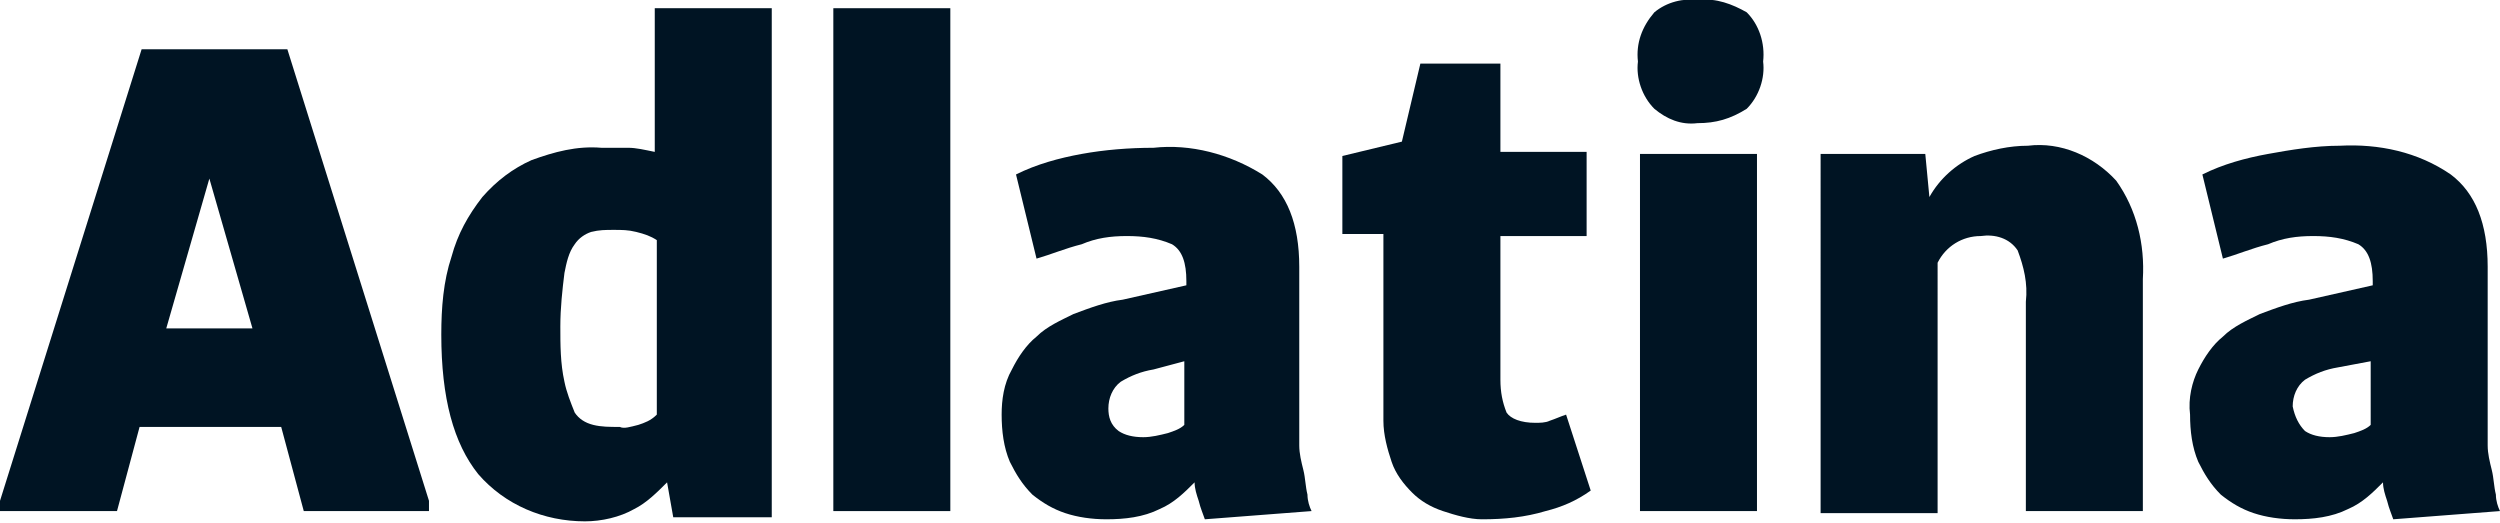
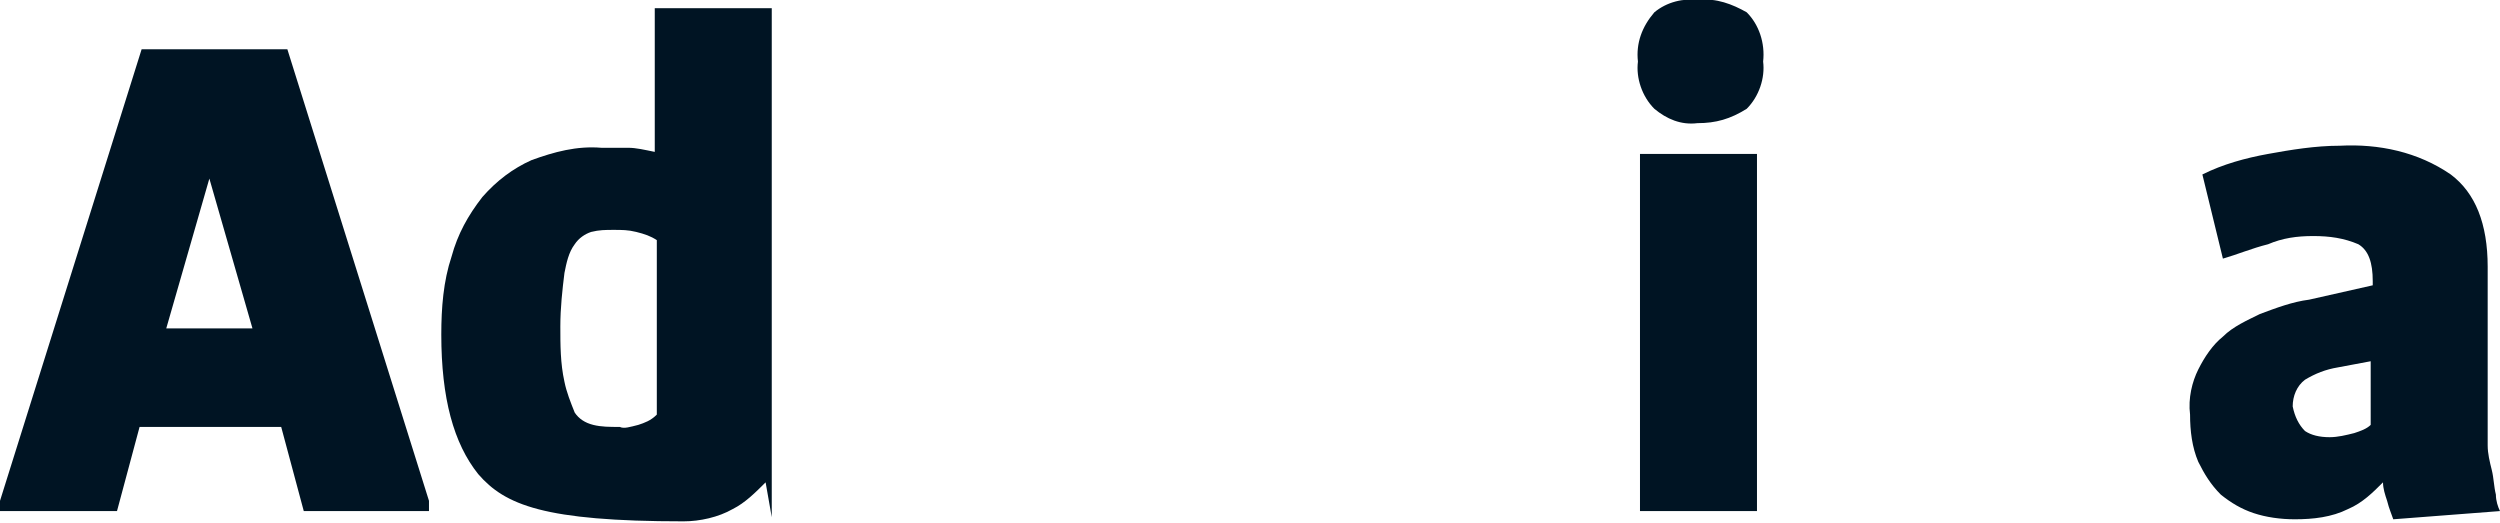
<svg xmlns="http://www.w3.org/2000/svg" version="1.1" id="bab10ea0-133f-4e0c-8a42-8305130e00dd" x="0px" y="0px" viewBox="0 0 121.8 25.5" style="enable-background:new 0 0 121.8 25.5;" xml:space="preserve">
  <style type="text/css">
	.st0{fill:#001423;}
</style>
  <title>Artboard 1</title>
  <path class="st0" d="M10.2,8.7L8.1,16h4.2L10.2,8.7z M6.9,2.4H14l6.9,22v0.5h-6.1l-1.1-4.1H6.8l-1.1,4.1H0v-0.5L6.9,2.4z" />
-   <path class="st0" d="M31.1,20.7c0.3-0.1,0.6-0.2,0.9-0.5v-8.5c-0.3-0.2-0.6-0.3-1-0.4c-0.4-0.1-0.7-0.1-1.1-0.1s-0.7,0-1.1,0.1  c-0.3,0.1-0.6,0.3-0.8,0.6c-0.3,0.4-0.4,0.9-0.5,1.4c-0.1,0.8-0.2,1.7-0.2,2.6c0,0.9,0,1.8,0.2,2.7c0.1,0.5,0.3,1,0.5,1.5  c0.2,0.3,0.5,0.5,0.9,0.6s0.8,0.1,1.3,0.1C30.4,20.9,30.7,20.8,31.1,20.7 M23.3,23.1c-1.2-1.5-1.8-3.7-1.8-6.8  c0-1.3,0.1-2.6,0.5-3.8c0.3-1.1,0.8-2,1.5-2.9c0.7-0.8,1.5-1.4,2.4-1.8c1.1-0.4,2.2-0.7,3.4-0.6c0.4,0,0.9,0,1.3,0s0.8,0.1,1.3,0.2  v-7h5.7v24.8h-4.8l-0.3-1.7c-0.5,0.5-1,1-1.6,1.3c-0.7,0.4-1.6,0.6-2.4,0.6C26.5,25.4,24.6,24.6,23.3,23.1" />
-   <rect x="40.6" y="0.4" class="st0" width="5.7" height="24.5" />
-   <path class="st0" d="M54.5,21c0.3,0.2,0.7,0.3,1.2,0.3c0.4,0,0.8-0.1,1.2-0.2c0.3-0.1,0.6-0.2,0.8-0.4v-3.1L56.2,18  c-0.6,0.1-1.1,0.3-1.6,0.6c-0.4,0.3-0.6,0.8-0.6,1.3C54,20.3,54.1,20.7,54.5,21 M49.3,18c0.3-0.6,0.7-1.2,1.2-1.6  c0.5-0.5,1.2-0.8,1.8-1.1c0.8-0.3,1.6-0.6,2.4-0.7l3.1-0.7v-0.2c0-0.9-0.2-1.5-0.7-1.8c-0.7-0.3-1.4-0.4-2.2-0.4s-1.5,0.1-2.2,0.4  c-0.8,0.2-1.5,0.5-2.2,0.7l-1-4.1c1-0.5,2.1-0.8,3.2-1c1.1-0.2,2.3-0.3,3.5-0.3C58,7,59.9,7.5,61.5,8.5c1.2,0.9,1.8,2.4,1.8,4.5v8.7  c0,0.4,0.1,0.8,0.2,1.2c0.1,0.4,0.1,0.8,0.2,1.2c0,0.3,0.1,0.6,0.2,0.8l-5.2,0.4c-0.1-0.3-0.2-0.5-0.3-0.9c-0.1-0.3-0.2-0.6-0.2-0.9  c-0.5,0.5-1,1-1.7,1.3c-0.8,0.4-1.7,0.5-2.6,0.5c-0.7,0-1.4-0.1-2-0.3c-0.6-0.2-1.1-0.5-1.6-0.9c-0.5-0.5-0.8-1-1.1-1.6  c-0.3-0.7-0.4-1.5-0.4-2.3C48.8,19.5,48.9,18.7,49.3,18" />
-   <path class="st0" d="M65.4,11.6v-4l2.9-0.7l0.9-3.8h3.9v4.3h4.2v4.1h-4.2v7c0,0.6,0.1,1.1,0.3,1.6c0.2,0.3,0.7,0.5,1.4,0.5  c0.2,0,0.5,0,0.7-0.1c0.3-0.1,0.5-0.2,0.8-0.3l1.2,3.7c-0.7,0.5-1.4,0.8-2.2,1c-1,0.3-2,0.4-3.1,0.4c-0.6,0-1.3-0.2-1.9-0.4  c-0.6-0.2-1.1-0.5-1.5-0.9s-0.8-0.9-1-1.5s-0.4-1.3-0.4-2v-9.1h-2V11.6z" />
+   <path class="st0" d="M31.1,20.7c0.3-0.1,0.6-0.2,0.9-0.5v-8.5c-0.3-0.2-0.6-0.3-1-0.4c-0.4-0.1-0.7-0.1-1.1-0.1s-0.7,0-1.1,0.1  c-0.3,0.1-0.6,0.3-0.8,0.6c-0.3,0.4-0.4,0.9-0.5,1.4c-0.1,0.8-0.2,1.7-0.2,2.6c0,0.9,0,1.8,0.2,2.7c0.1,0.5,0.3,1,0.5,1.5  c0.2,0.3,0.5,0.5,0.9,0.6s0.8,0.1,1.3,0.1C30.4,20.9,30.7,20.8,31.1,20.7 M23.3,23.1c-1.2-1.5-1.8-3.7-1.8-6.8  c0-1.3,0.1-2.6,0.5-3.8c0.3-1.1,0.8-2,1.5-2.9c0.7-0.8,1.5-1.4,2.4-1.8c1.1-0.4,2.2-0.7,3.4-0.6c0.4,0,0.9,0,1.3,0s0.8,0.1,1.3,0.2  v-7h5.7v24.8l-0.3-1.7c-0.5,0.5-1,1-1.6,1.3c-0.7,0.4-1.6,0.6-2.4,0.6C26.5,25.4,24.6,24.6,23.3,23.1" />
  <path class="st0" d="M85.6,24.9h-5.7V7.5h5.7V24.9z M80.6,5.3C80,4.7,79.7,3.8,79.8,3c-0.1-0.9,0.2-1.7,0.8-2.4  C81.2,0.1,82-0.1,82.8,0c0.8-0.1,1.6,0.2,2.3,0.6C85.7,1.2,86,2.1,85.9,3c0.1,0.8-0.2,1.7-0.8,2.3C84.3,5.8,83.6,6,82.7,6  C81.9,6.1,81.2,5.8,80.6,5.3" />
-   <path class="st0" d="M93.8,7.5L94,9.6c0.5-0.9,1.3-1.6,2.2-2c0.8-0.3,1.7-0.5,2.6-0.5c1.6-0.2,3.2,0.5,4.3,1.7  c1,1.4,1.4,3.1,1.3,4.8v11.3h-5.7V14.7c0.1-0.9-0.1-1.7-0.4-2.5c-0.4-0.6-1.1-0.8-1.8-0.7c-0.9,0-1.7,0.5-2.1,1.3V25h-5.7V7.5H93.8z  " />
  <path class="st0" d="M112.3,21c0.3,0.2,0.7,0.3,1.2,0.3c0.4,0,0.8-0.1,1.2-0.2c0.3-0.1,0.6-0.2,0.8-0.4v-3.1l-1.6,0.3  c-0.6,0.1-1.1,0.3-1.6,0.6c-0.4,0.3-0.6,0.8-0.6,1.3C111.8,20.3,112,20.7,112.3,21 M107.1,18c0.3-0.6,0.7-1.2,1.2-1.6  c0.5-0.5,1.2-0.8,1.8-1.1c0.8-0.3,1.6-0.6,2.4-0.7l3.1-0.7v-0.2c0-0.9-0.2-1.5-0.7-1.8c-0.7-0.3-1.4-0.4-2.2-0.4  c-0.8,0-1.5,0.1-2.2,0.4c-0.8,0.2-1.5,0.5-2.2,0.7l-1-4.1c1-0.5,2.1-0.8,3.2-1s2.3-0.4,3.5-0.4c1.9-0.1,3.8,0.3,5.4,1.4  c1.2,0.9,1.8,2.4,1.8,4.5v7.6c0,0.4,0,0.7,0,1.1s0.1,0.8,0.2,1.2s0.1,0.8,0.2,1.2c0,0.3,0.1,0.6,0.2,0.8l-5.2,0.4  c-0.1-0.3-0.2-0.5-0.3-0.9c-0.1-0.3-0.2-0.6-0.2-0.9c-0.5,0.5-1,1-1.7,1.3c-0.8,0.4-1.7,0.5-2.6,0.5c-0.7,0-1.4-0.1-2-0.3  c-0.6-0.2-1.1-0.5-1.6-0.9c-0.5-0.5-0.8-1-1.1-1.6c-0.3-0.7-0.4-1.5-0.4-2.3C106.6,19.4,106.8,18.6,107.1,18" />
</svg>